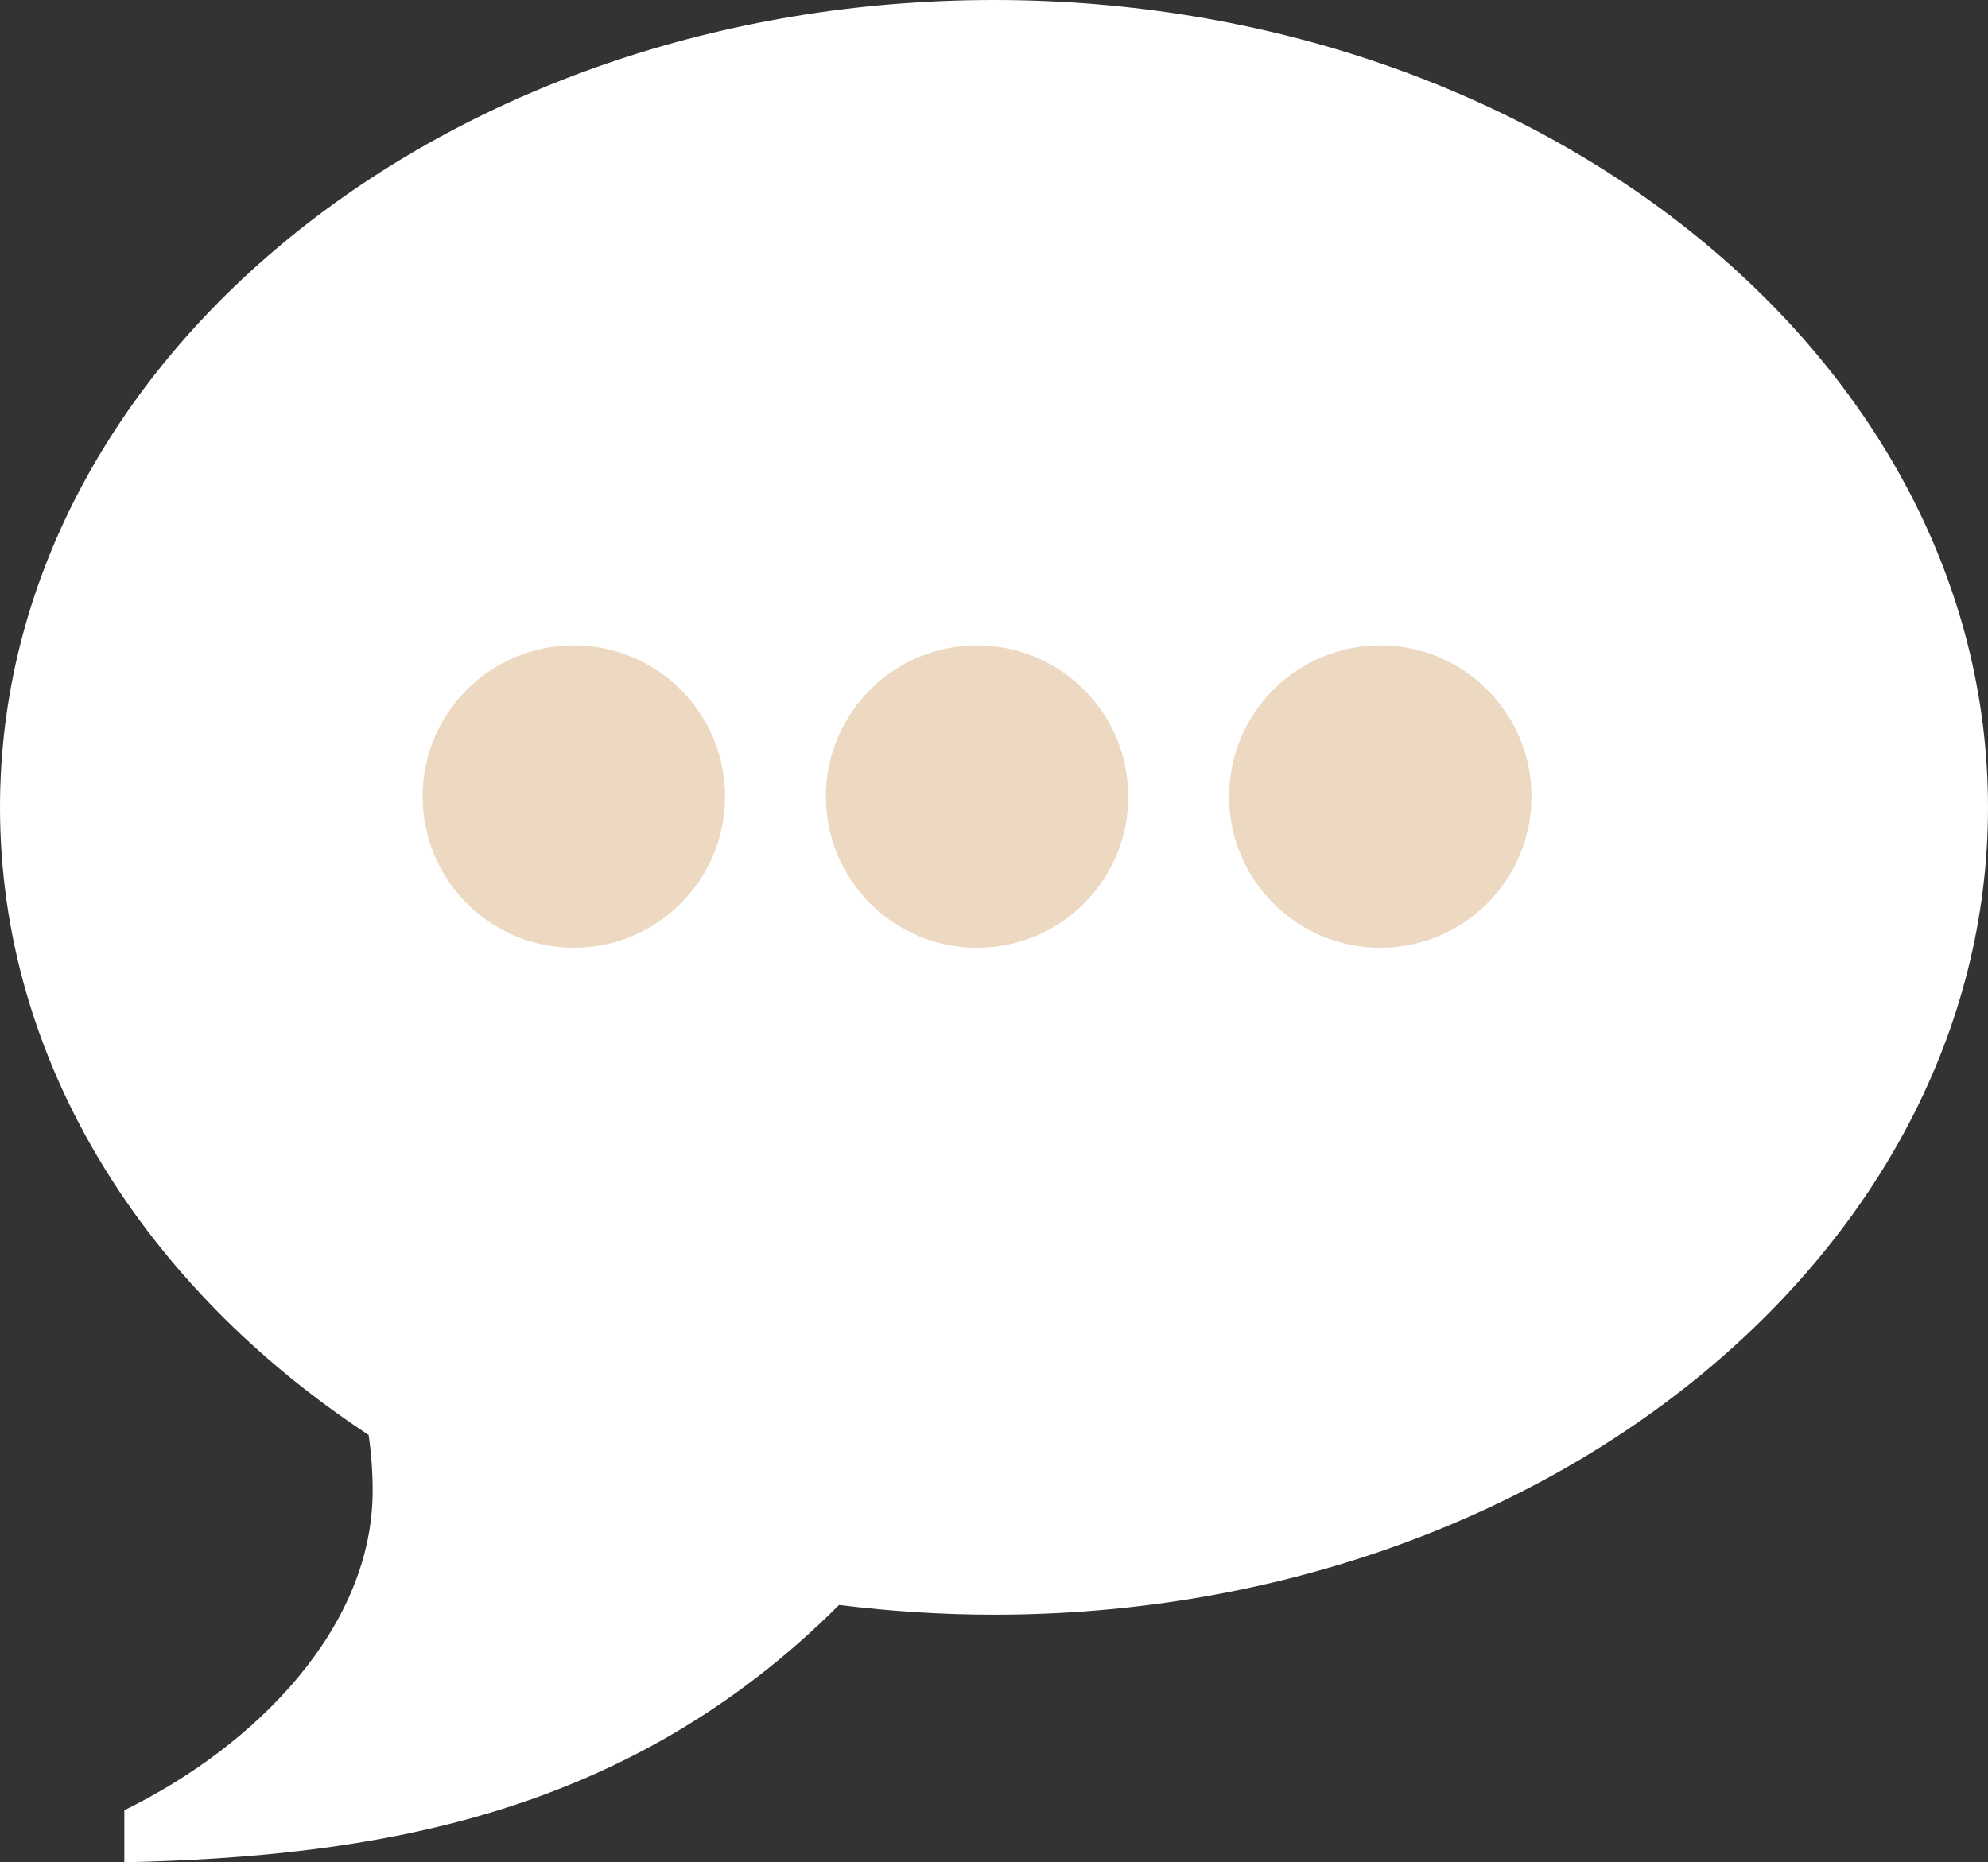
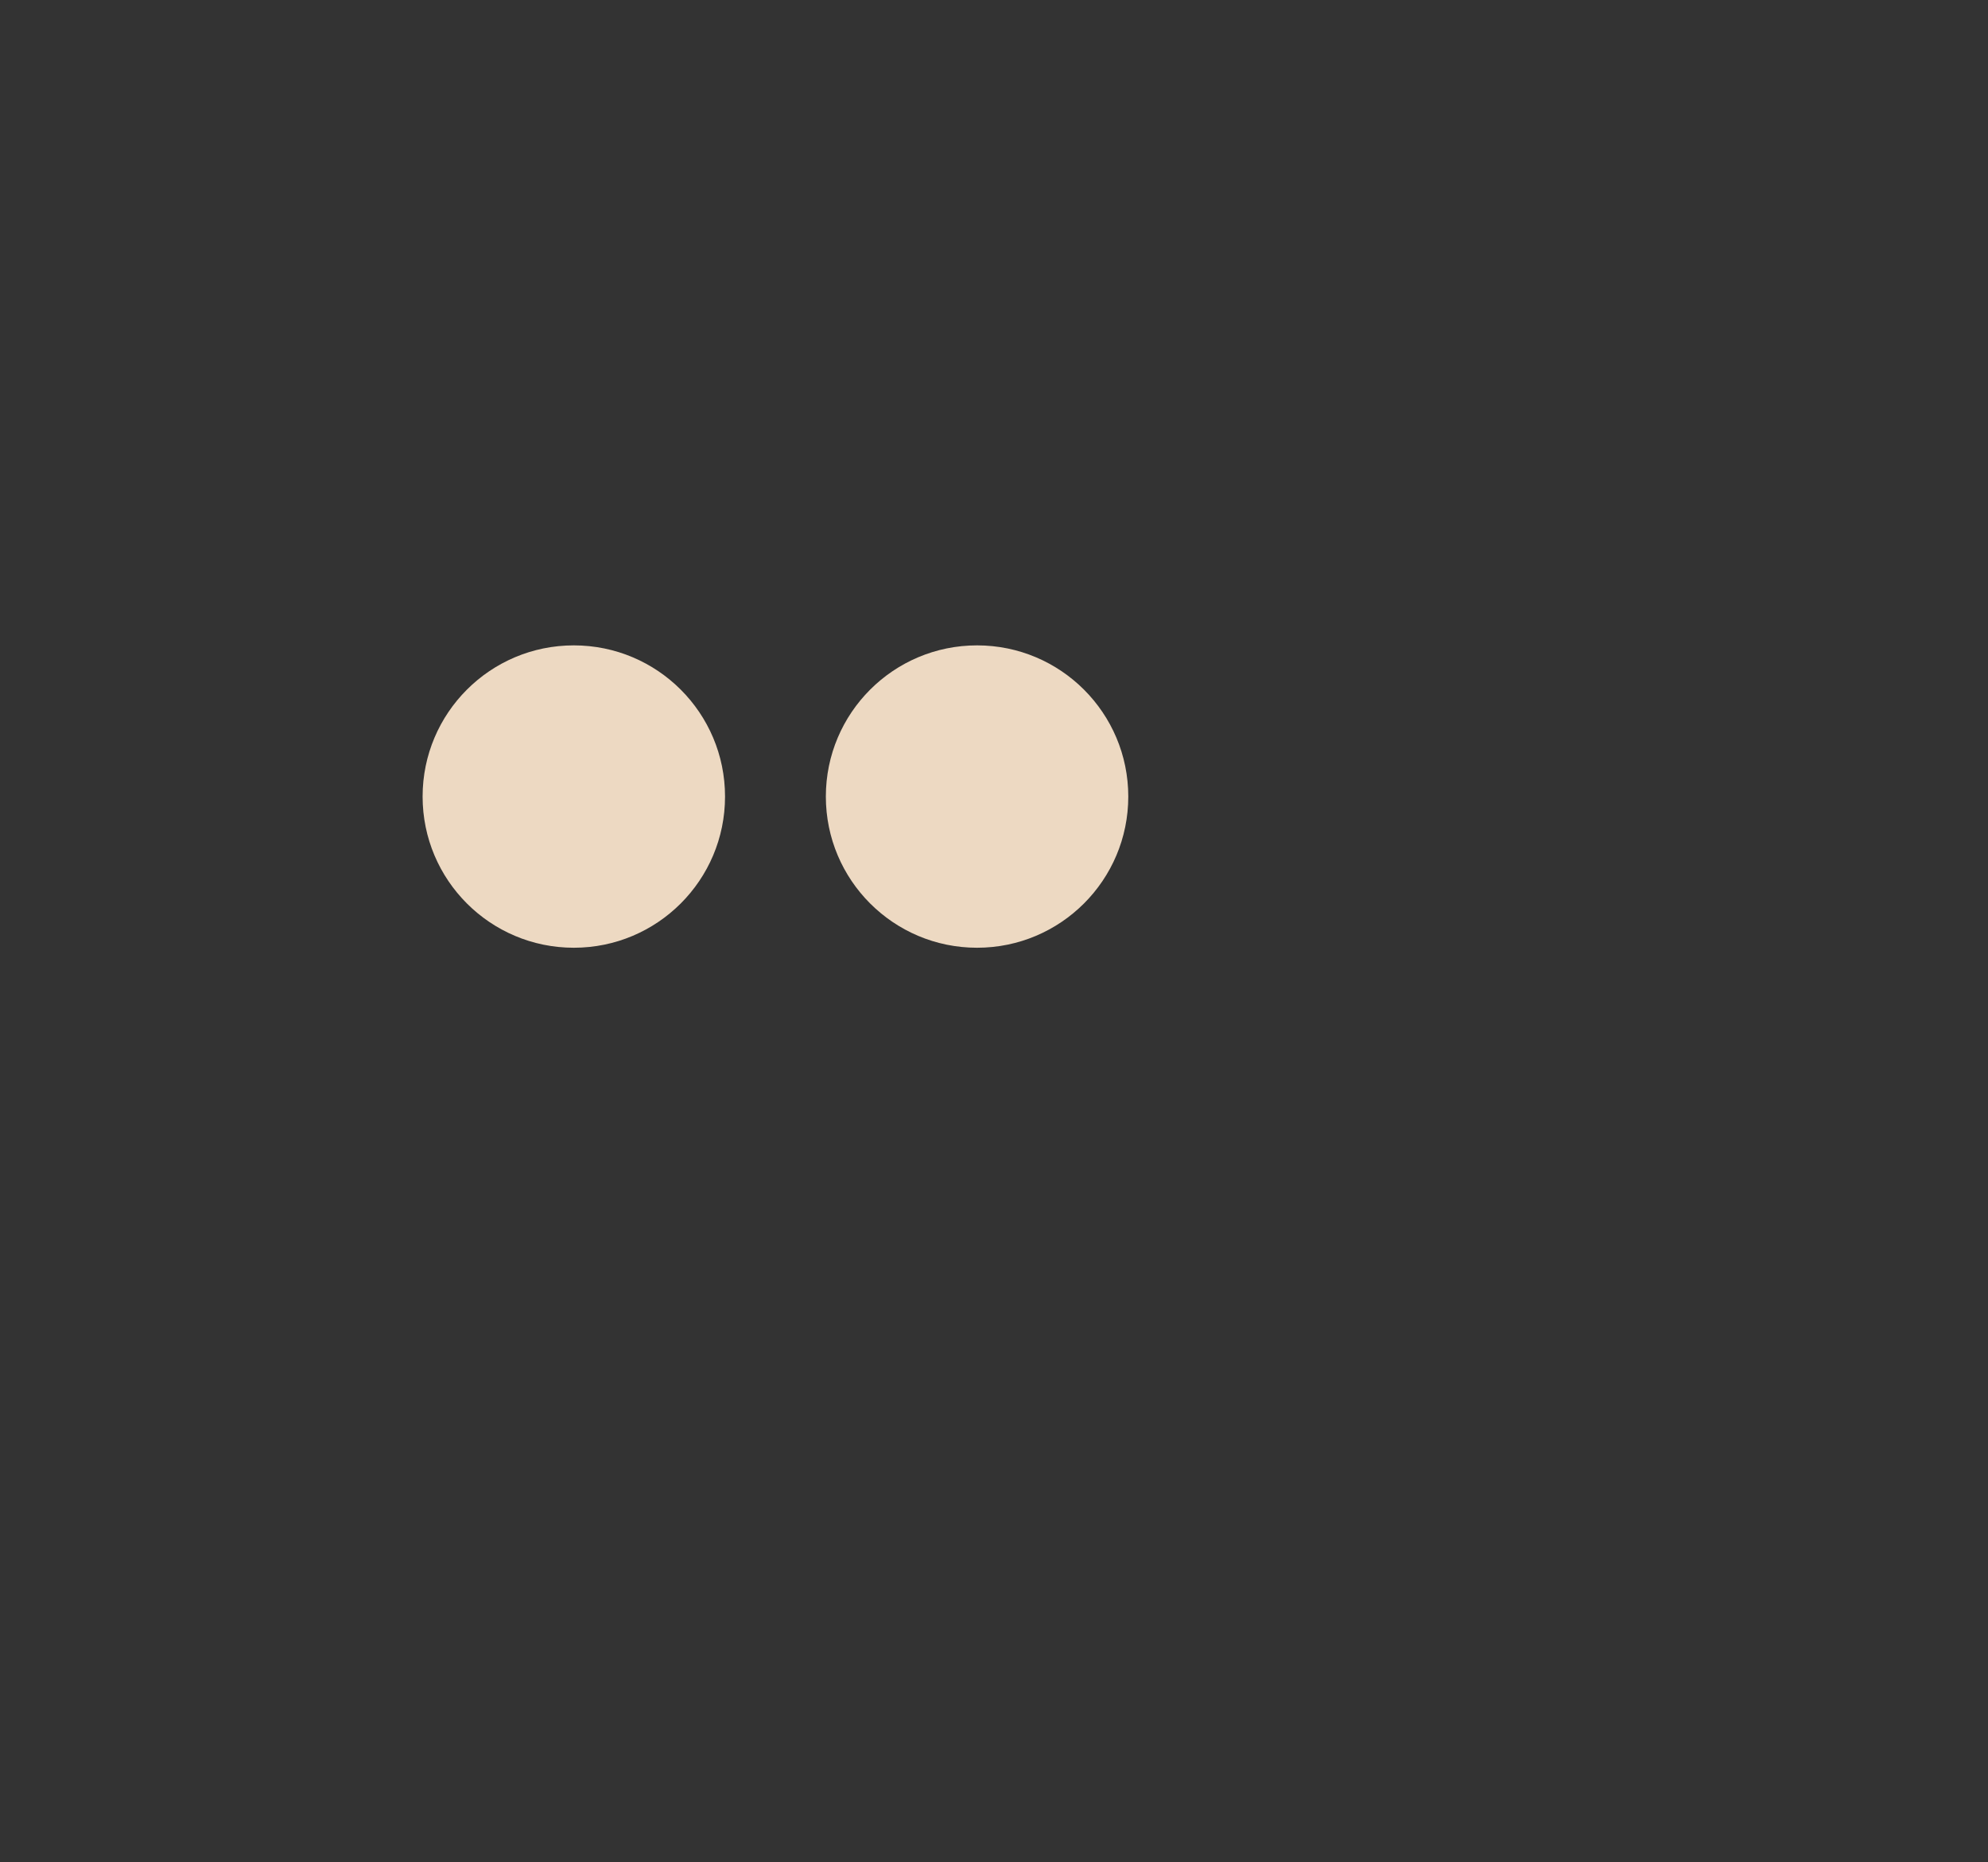
<svg xmlns="http://www.w3.org/2000/svg" version="1.1" id="Ebene_1" x="0px" y="0px" viewBox="0 0 59.16 55.43" style="enable-background:new 0 0 59.16 55.43;" xml:space="preserve">
  <rect x="0" y="0" width="59.16" height="55.43" fill="#333333" stroke="none" />
  <style type="text/css">
	.st0{fill:#FFFFFF;}
	.st1{fill:#EDD9C2;}
</style>
-   <path id="Icon_metro-bubble" class="st0" d="M29.58,0c16.33,0,29.58,10.76,29.58,24.03S45.92,48.06,29.58,48.06  c-1.54,0-3.08-0.1-4.61-0.29c-6.35,6.35-13.93,7.49-21.27,7.66v-1.55c3.96-1.94,7.39-5.47,7.39-9.51c0-0.56-0.04-1.11-0.12-1.66  C4.28,38.31,0,31.58,0,24.03C0,10.76,13.24,0,29.58,0L29.58,0z" />
  <g id="Gruppe_11" transform="translate(-868.424 -2784.251)">
-     <circle id="Ellipse_5" class="st1" cx="909.5" cy="2807.96" r="4.5" />
-   </g>
+     </g>
  <g id="Gruppe_12" transform="translate(-880.424 -2784.251)">
    <circle id="Ellipse_5-2" class="st1" cx="909.5" cy="2807.96" r="4.5" />
  </g>
  <g id="Gruppe_13" transform="translate(-892.424 -2784.251)">
    <circle id="Ellipse_5-3" class="st1" cx="909.5" cy="2807.96" r="4.5" />
  </g>
</svg>